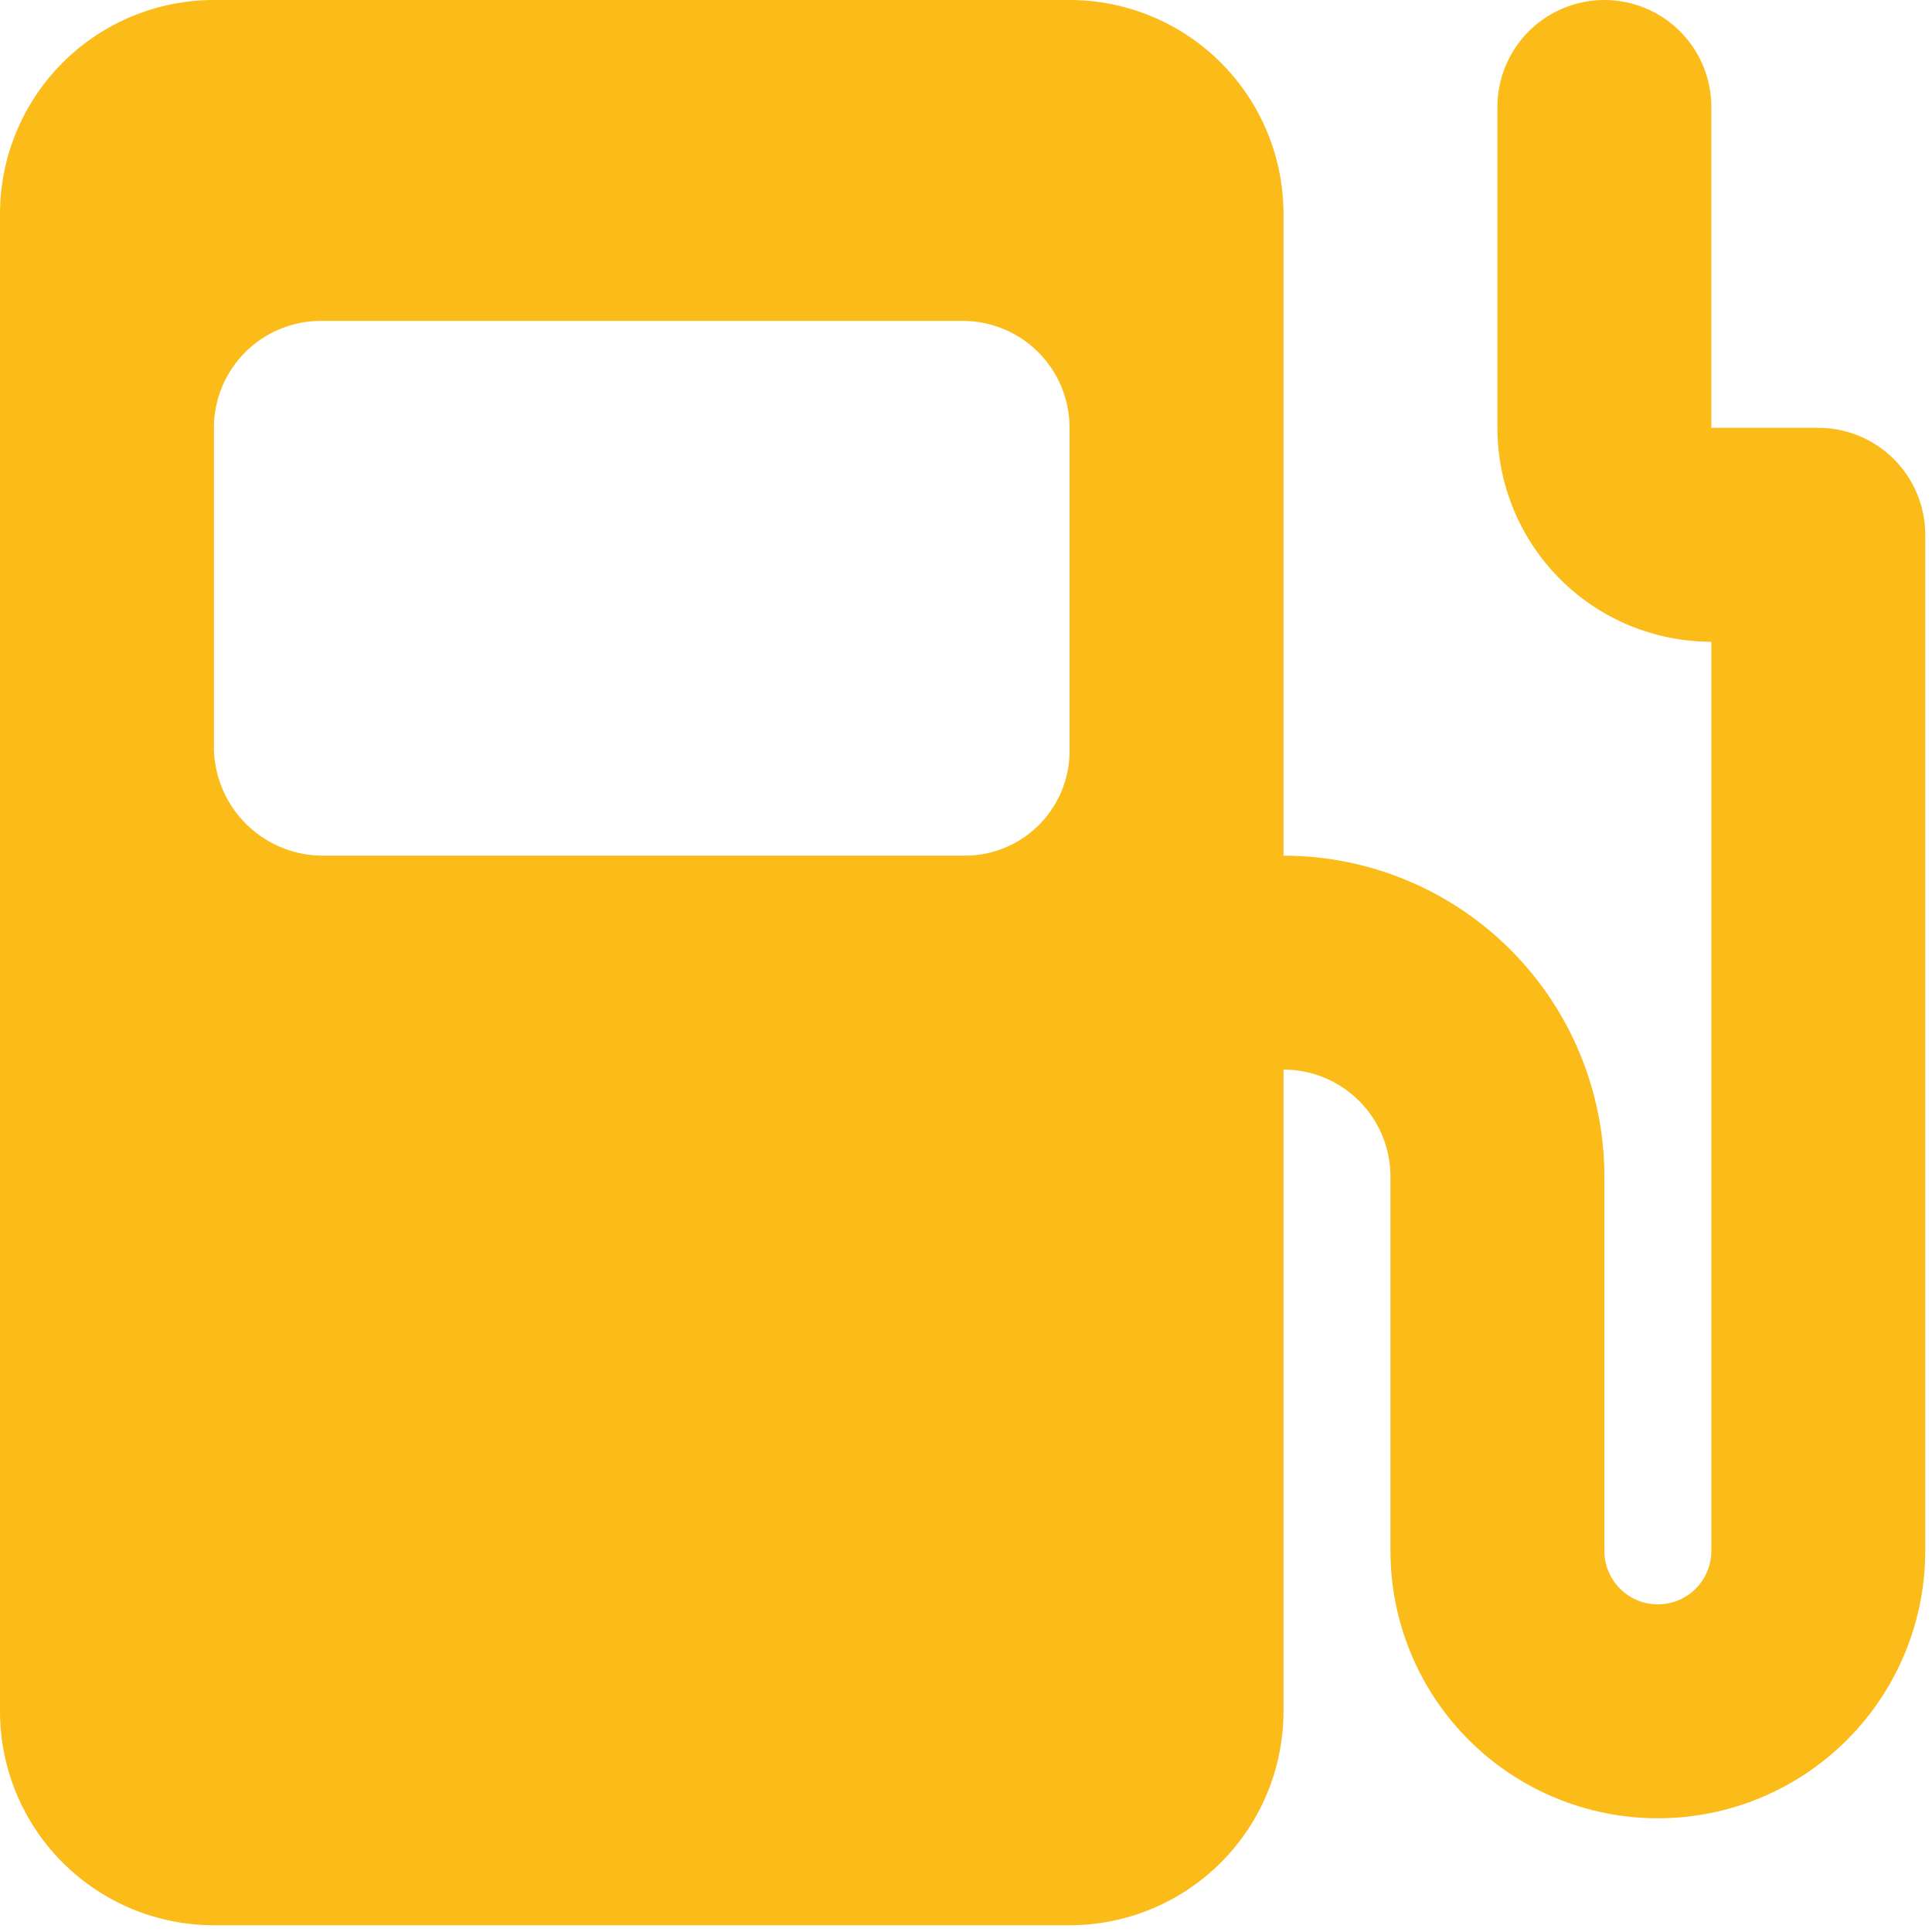
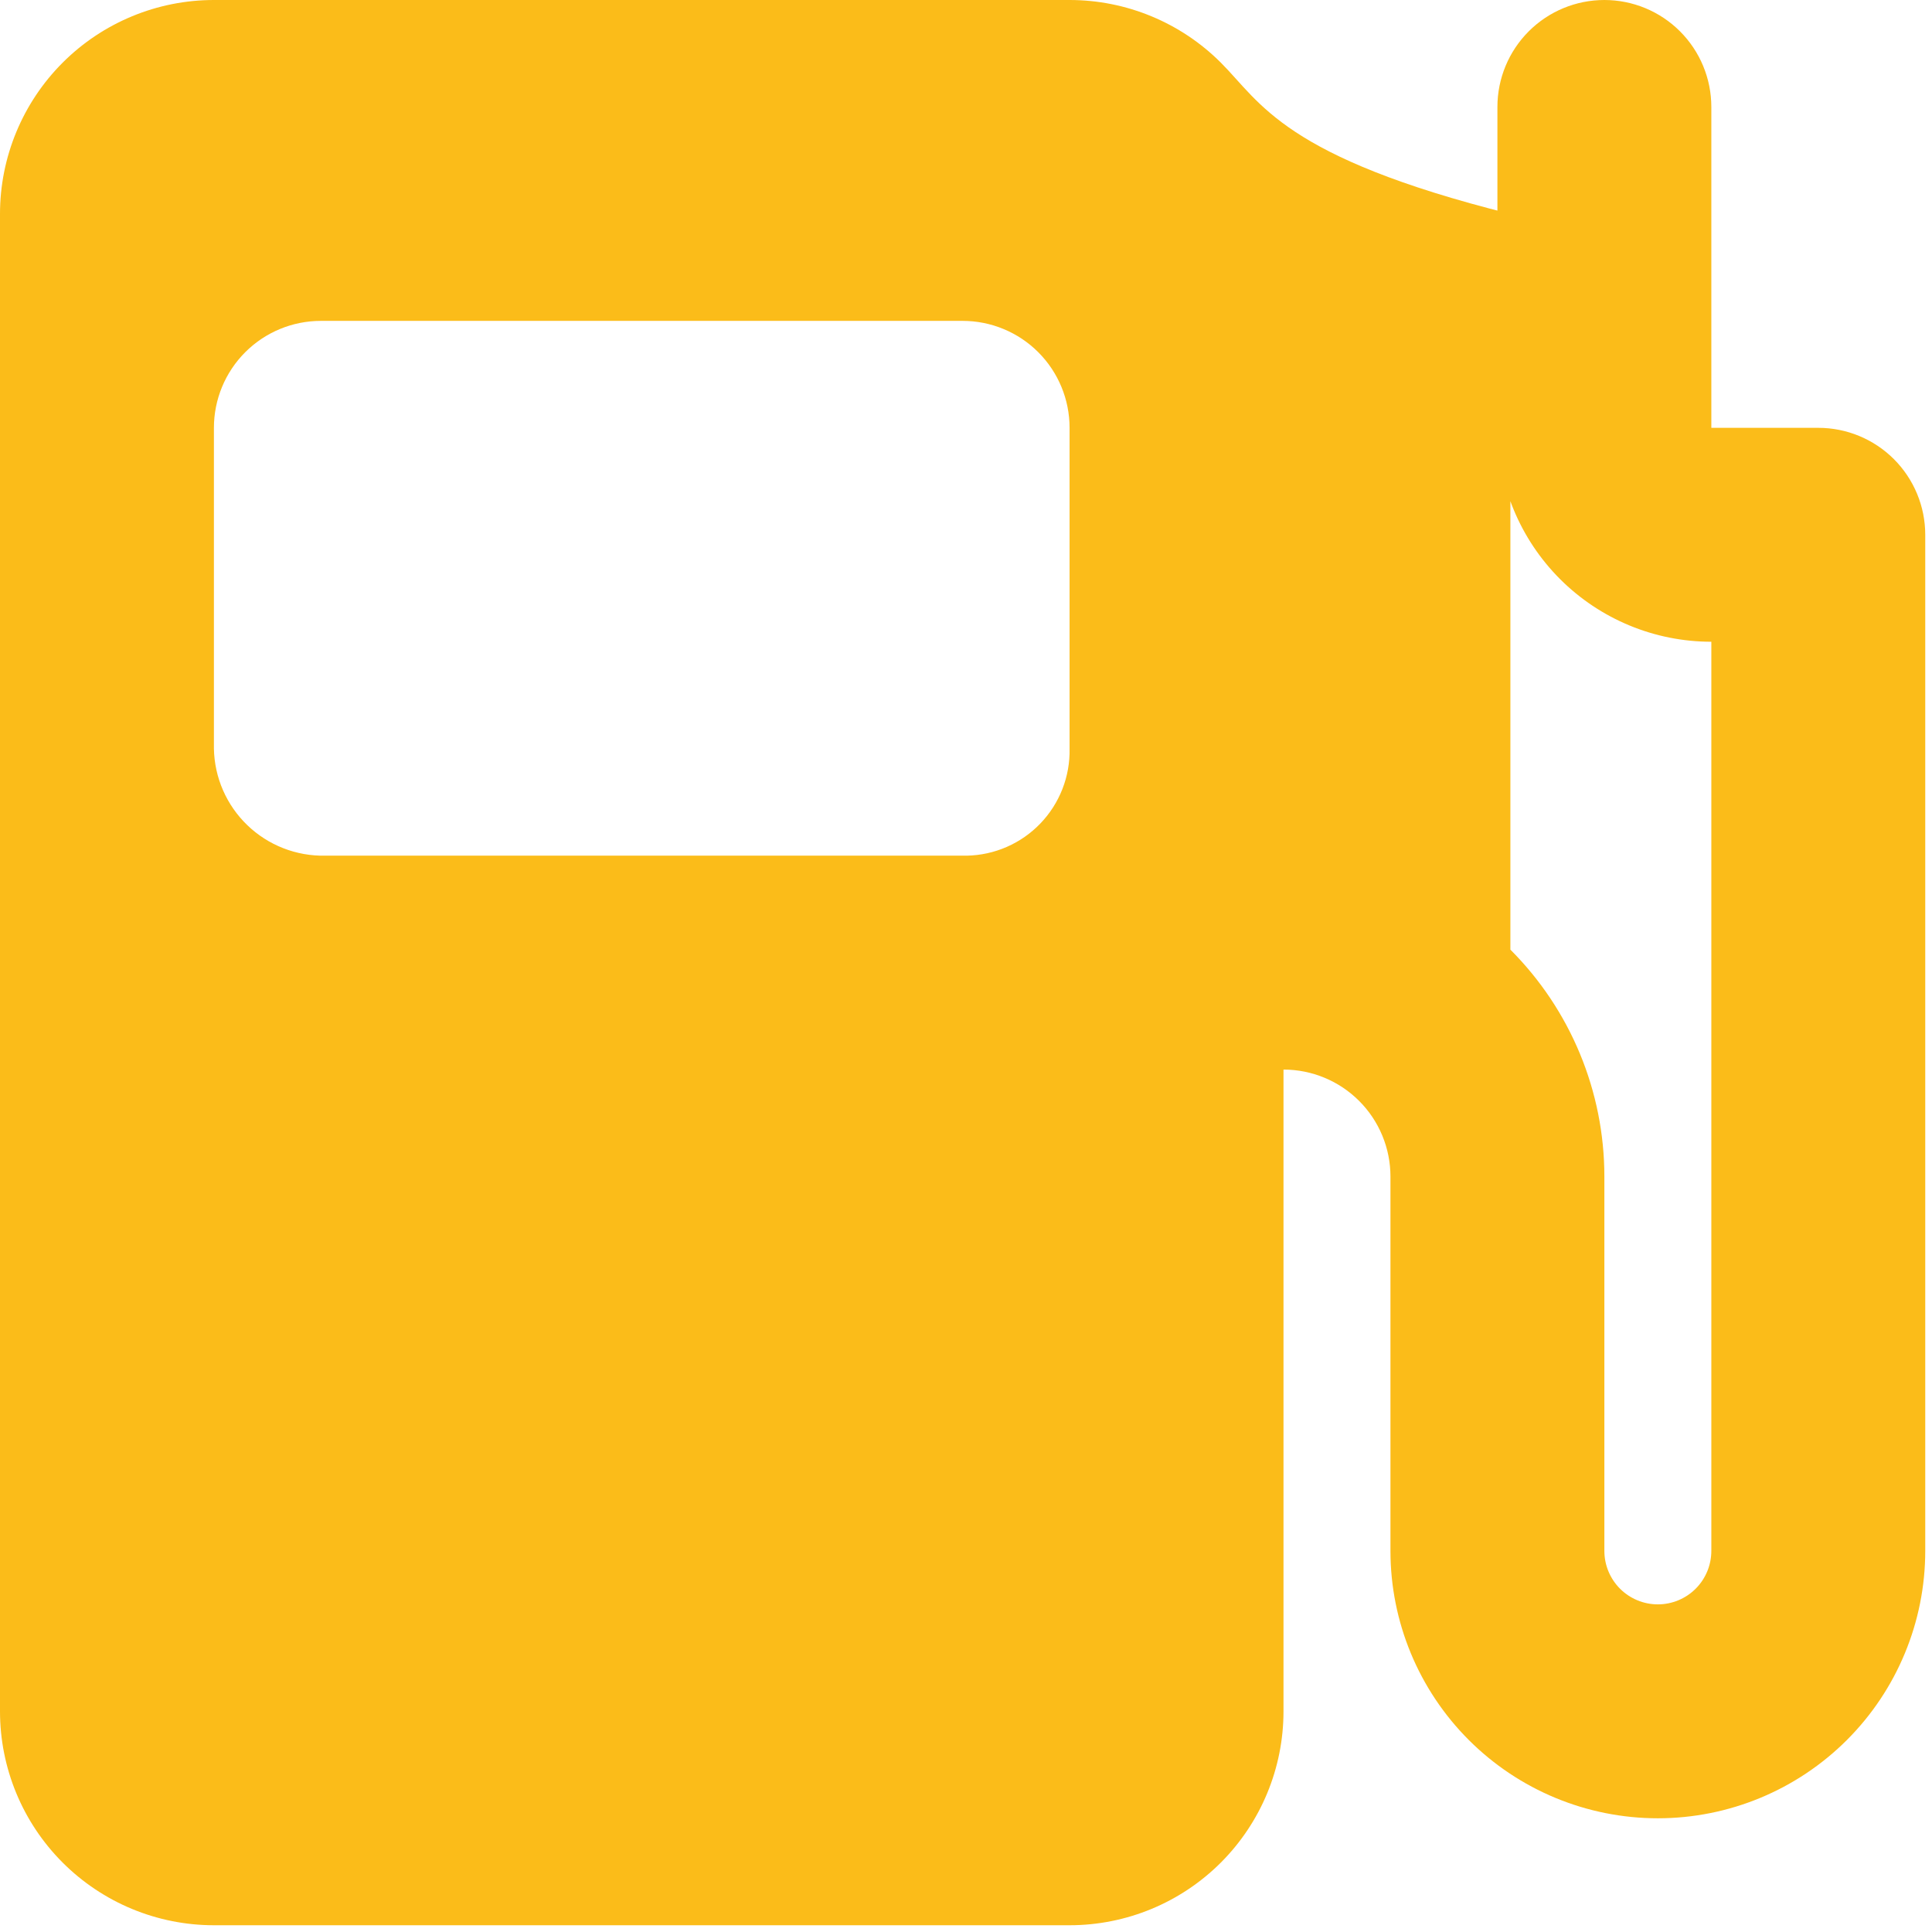
<svg xmlns="http://www.w3.org/2000/svg" width="234" height="234" viewBox="0 0 234 234" fill="none">
-   <path d="M220.227 51.818H207.273V12.954C207.273 9.519 205.908 6.224 203.478 3.794C201.049 1.365 197.754 0 194.318 0C190.882 0 187.587 1.365 185.158 3.794C182.728 6.224 181.364 9.519 181.364 12.954V51.818C181.364 58.69 184.093 65.28 188.952 70.139C193.811 74.998 200.401 77.727 207.273 77.727V187.841C207.273 189.559 206.59 191.206 205.376 192.421C204.161 193.636 202.513 194.318 200.795 194.318C199.078 194.318 197.43 193.636 196.215 192.421C195.001 191.206 194.318 189.559 194.318 187.841V142.5C194.318 132.193 190.224 122.308 182.935 115.019C175.647 107.731 165.762 103.636 155.455 103.636V25.909C155.455 19.038 152.725 12.447 147.866 7.589C143.007 2.73 136.417 0 129.545 0H25.909C19.038 0 12.447 2.73 7.589 7.589C2.73 12.447 0 19.038 0 25.909V207.273C0 214.144 2.73 220.734 7.589 225.593C12.447 230.452 19.038 233.182 25.909 233.182H129.545C136.417 233.182 143.007 230.452 147.866 225.593C152.725 220.734 155.455 214.144 155.455 207.273V129.545C158.89 129.545 162.185 130.91 164.615 133.34C167.044 135.769 168.409 139.064 168.409 142.5V187.841C168.409 196.43 171.821 204.668 177.895 210.742C183.968 216.815 192.206 220.227 200.795 220.227C209.385 220.227 217.622 216.815 223.696 210.742C229.77 204.668 233.182 196.43 233.182 187.841V64.773C233.182 61.337 231.817 58.042 229.388 55.612C226.958 53.183 223.663 51.818 220.227 51.818ZM129.545 90.682C129.58 92.349 129.285 94.007 128.679 95.56C128.072 97.114 127.166 98.532 126.011 99.736C124.856 100.939 123.476 101.902 121.948 102.572C120.421 103.241 118.776 103.603 117.109 103.636H39.382C37.647 103.671 35.921 103.363 34.305 102.73C32.689 102.098 31.213 101.153 29.962 99.95C28.711 98.747 27.709 97.309 27.013 95.719C26.318 94.129 25.943 92.417 25.909 90.682V51.818C25.909 48.382 27.274 45.087 29.703 42.658C32.133 40.228 35.428 38.864 38.864 38.864H116.591C120.027 38.864 123.322 40.228 125.751 42.658C128.181 45.087 129.545 48.382 129.545 51.818V90.682Z" fill="#FBBC19" />
+   <path d="M220.227 51.818H207.273V12.954C207.273 9.519 205.908 6.224 203.478 3.794C201.049 1.365 197.754 0 194.318 0C190.882 0 187.587 1.365 185.158 3.794C182.728 6.224 181.364 9.519 181.364 12.954V51.818C181.364 58.69 184.093 65.28 188.952 70.139C193.811 74.998 200.401 77.727 207.273 77.727V187.841C207.273 189.559 206.59 191.206 205.376 192.421C204.161 193.636 202.513 194.318 200.795 194.318C199.078 194.318 197.43 193.636 196.215 192.421C195.001 191.206 194.318 189.559 194.318 187.841V142.5C194.318 132.193 190.224 122.308 182.935 115.019V25.909C155.455 19.038 152.725 12.447 147.866 7.589C143.007 2.73 136.417 0 129.545 0H25.909C19.038 0 12.447 2.73 7.589 7.589C2.73 12.447 0 19.038 0 25.909V207.273C0 214.144 2.73 220.734 7.589 225.593C12.447 230.452 19.038 233.182 25.909 233.182H129.545C136.417 233.182 143.007 230.452 147.866 225.593C152.725 220.734 155.455 214.144 155.455 207.273V129.545C158.89 129.545 162.185 130.91 164.615 133.34C167.044 135.769 168.409 139.064 168.409 142.5V187.841C168.409 196.43 171.821 204.668 177.895 210.742C183.968 216.815 192.206 220.227 200.795 220.227C209.385 220.227 217.622 216.815 223.696 210.742C229.77 204.668 233.182 196.43 233.182 187.841V64.773C233.182 61.337 231.817 58.042 229.388 55.612C226.958 53.183 223.663 51.818 220.227 51.818ZM129.545 90.682C129.58 92.349 129.285 94.007 128.679 95.56C128.072 97.114 127.166 98.532 126.011 99.736C124.856 100.939 123.476 101.902 121.948 102.572C120.421 103.241 118.776 103.603 117.109 103.636H39.382C37.647 103.671 35.921 103.363 34.305 102.73C32.689 102.098 31.213 101.153 29.962 99.95C28.711 98.747 27.709 97.309 27.013 95.719C26.318 94.129 25.943 92.417 25.909 90.682V51.818C25.909 48.382 27.274 45.087 29.703 42.658C32.133 40.228 35.428 38.864 38.864 38.864H116.591C120.027 38.864 123.322 40.228 125.751 42.658C128.181 45.087 129.545 48.382 129.545 51.818V90.682Z" fill="#FBBC19" />
</svg>